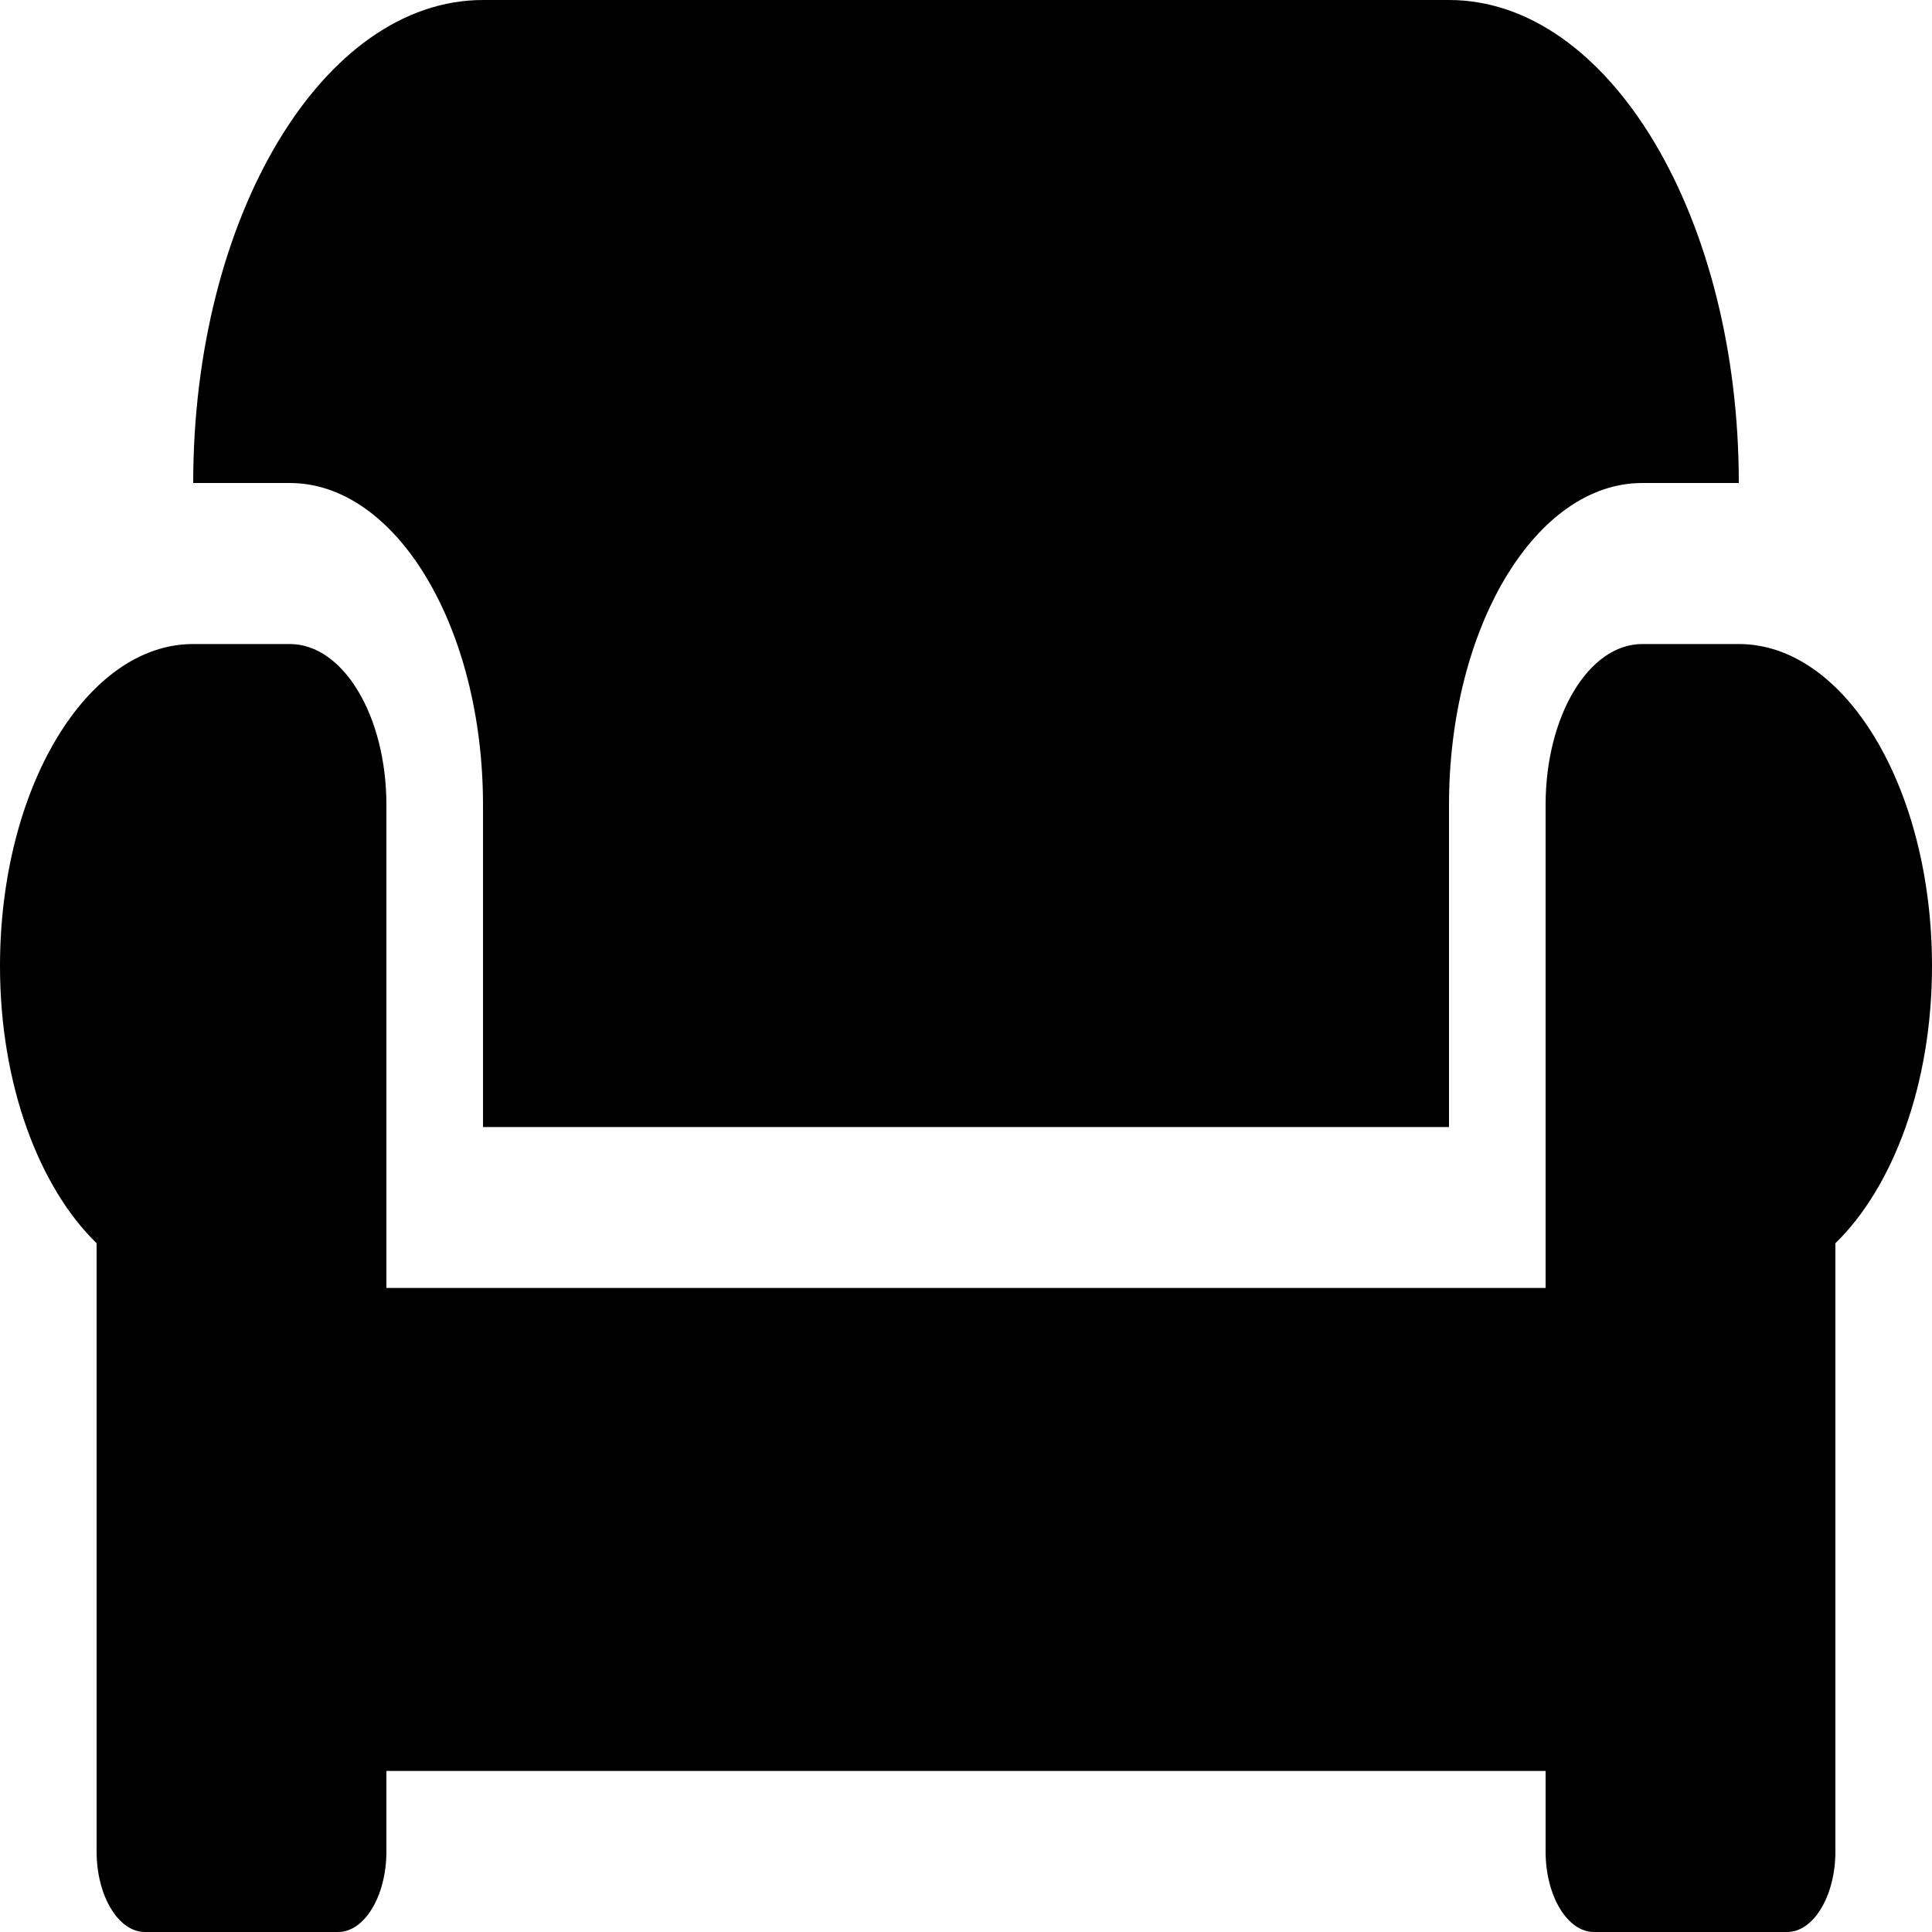
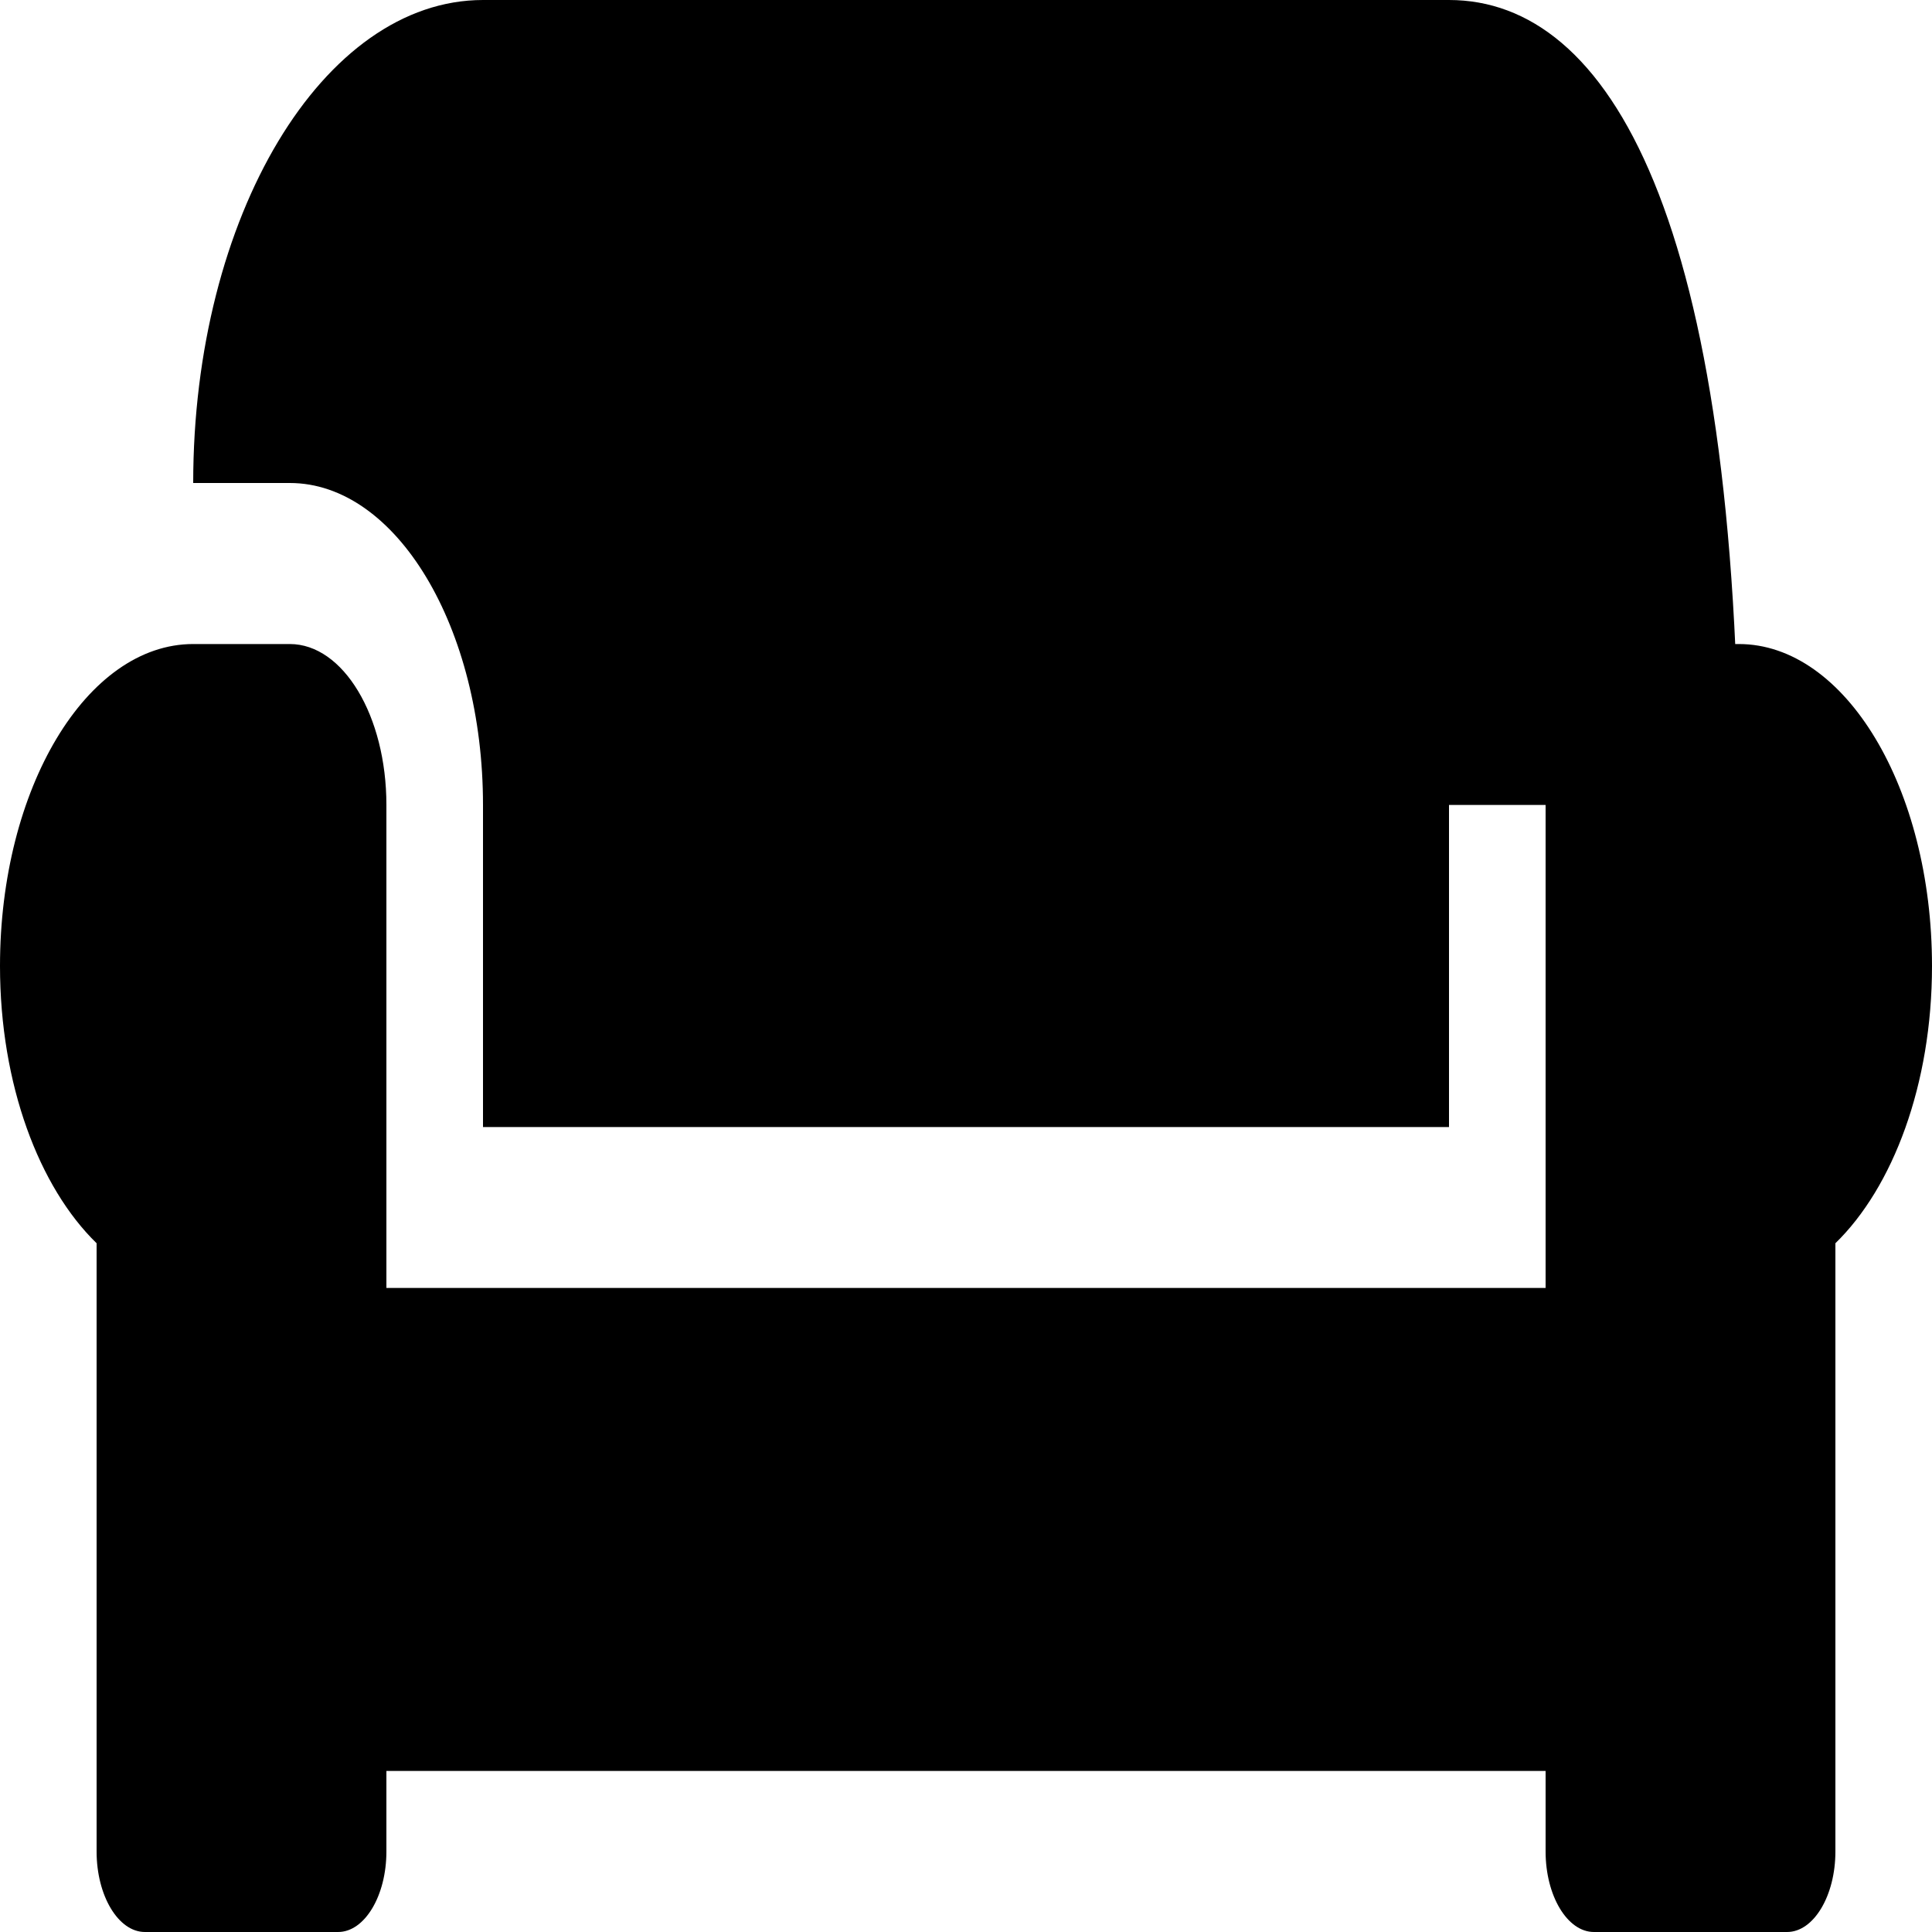
<svg xmlns="http://www.w3.org/2000/svg" width="20" height="20" viewBox="0 0 20 20" fill="none">
-   <path d="M5 8.333V11.667H15V8.333C15 6.495 15.897 5 17 5H18C18 2.24 16.656 0 15 0H5C3.344 0 2 2.24 2 5H3C4.103 5 5 6.495 5 8.333ZM18 6.667H17C16.447 6.667 16 7.411 16 8.333V13.333H4V8.333C4 7.411 3.553 6.667 3 6.667H2C0.897 6.667 0 8.161 0 10C0 11.229 0.406 12.292 1 12.87V19.167C1 19.625 1.225 20 1.5 20H3.5C3.775 20 4 19.625 4 19.167V18.333H16V19.167C16 19.625 16.225 20 16.5 20H18.5C18.775 20 19 19.625 19 19.167V12.87C19.594 12.292 20 11.229 20 10C20 8.161 19.103 6.667 18 6.667Z" fill="black" />
+   <path d="M5 8.333V11.667H15V8.333H18C18 2.24 16.656 0 15 0H5C3.344 0 2 2.24 2 5H3C4.103 5 5 6.495 5 8.333ZM18 6.667H17C16.447 6.667 16 7.411 16 8.333V13.333H4V8.333C4 7.411 3.553 6.667 3 6.667H2C0.897 6.667 0 8.161 0 10C0 11.229 0.406 12.292 1 12.87V19.167C1 19.625 1.225 20 1.5 20H3.5C3.775 20 4 19.625 4 19.167V18.333H16V19.167C16 19.625 16.225 20 16.5 20H18.5C18.775 20 19 19.625 19 19.167V12.87C19.594 12.292 20 11.229 20 10C20 8.161 19.103 6.667 18 6.667Z" fill="black" />
</svg>